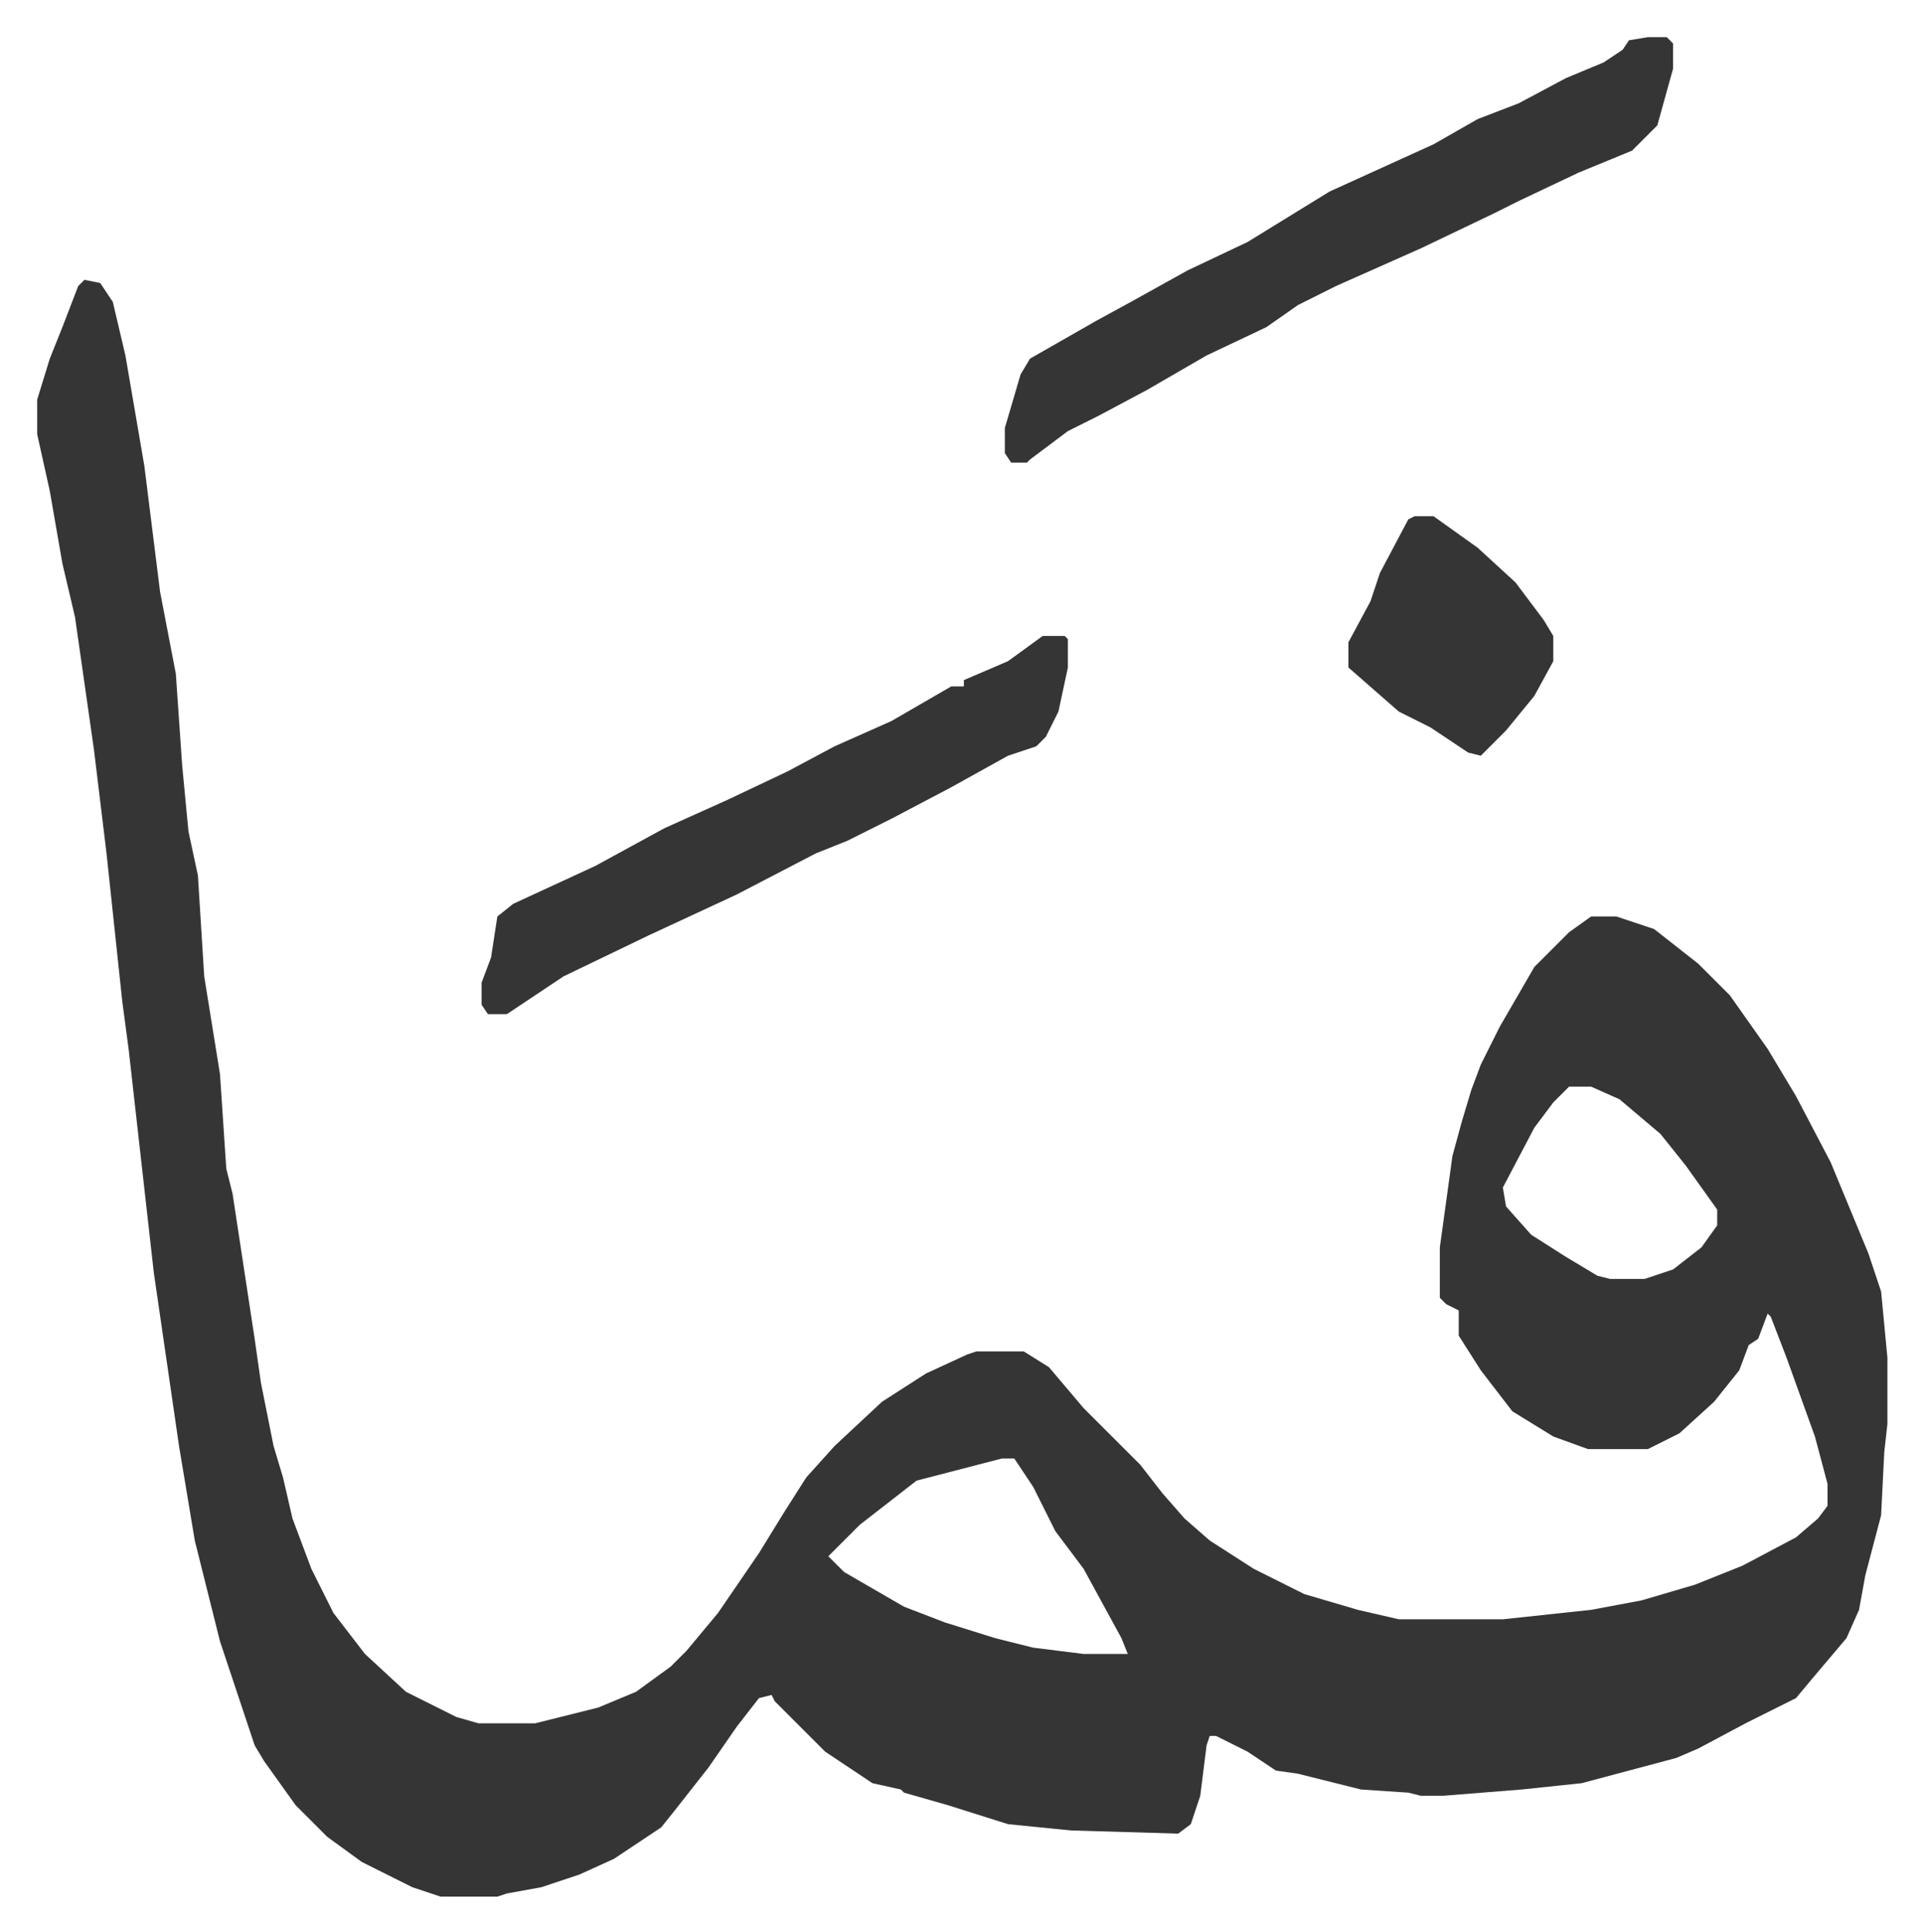
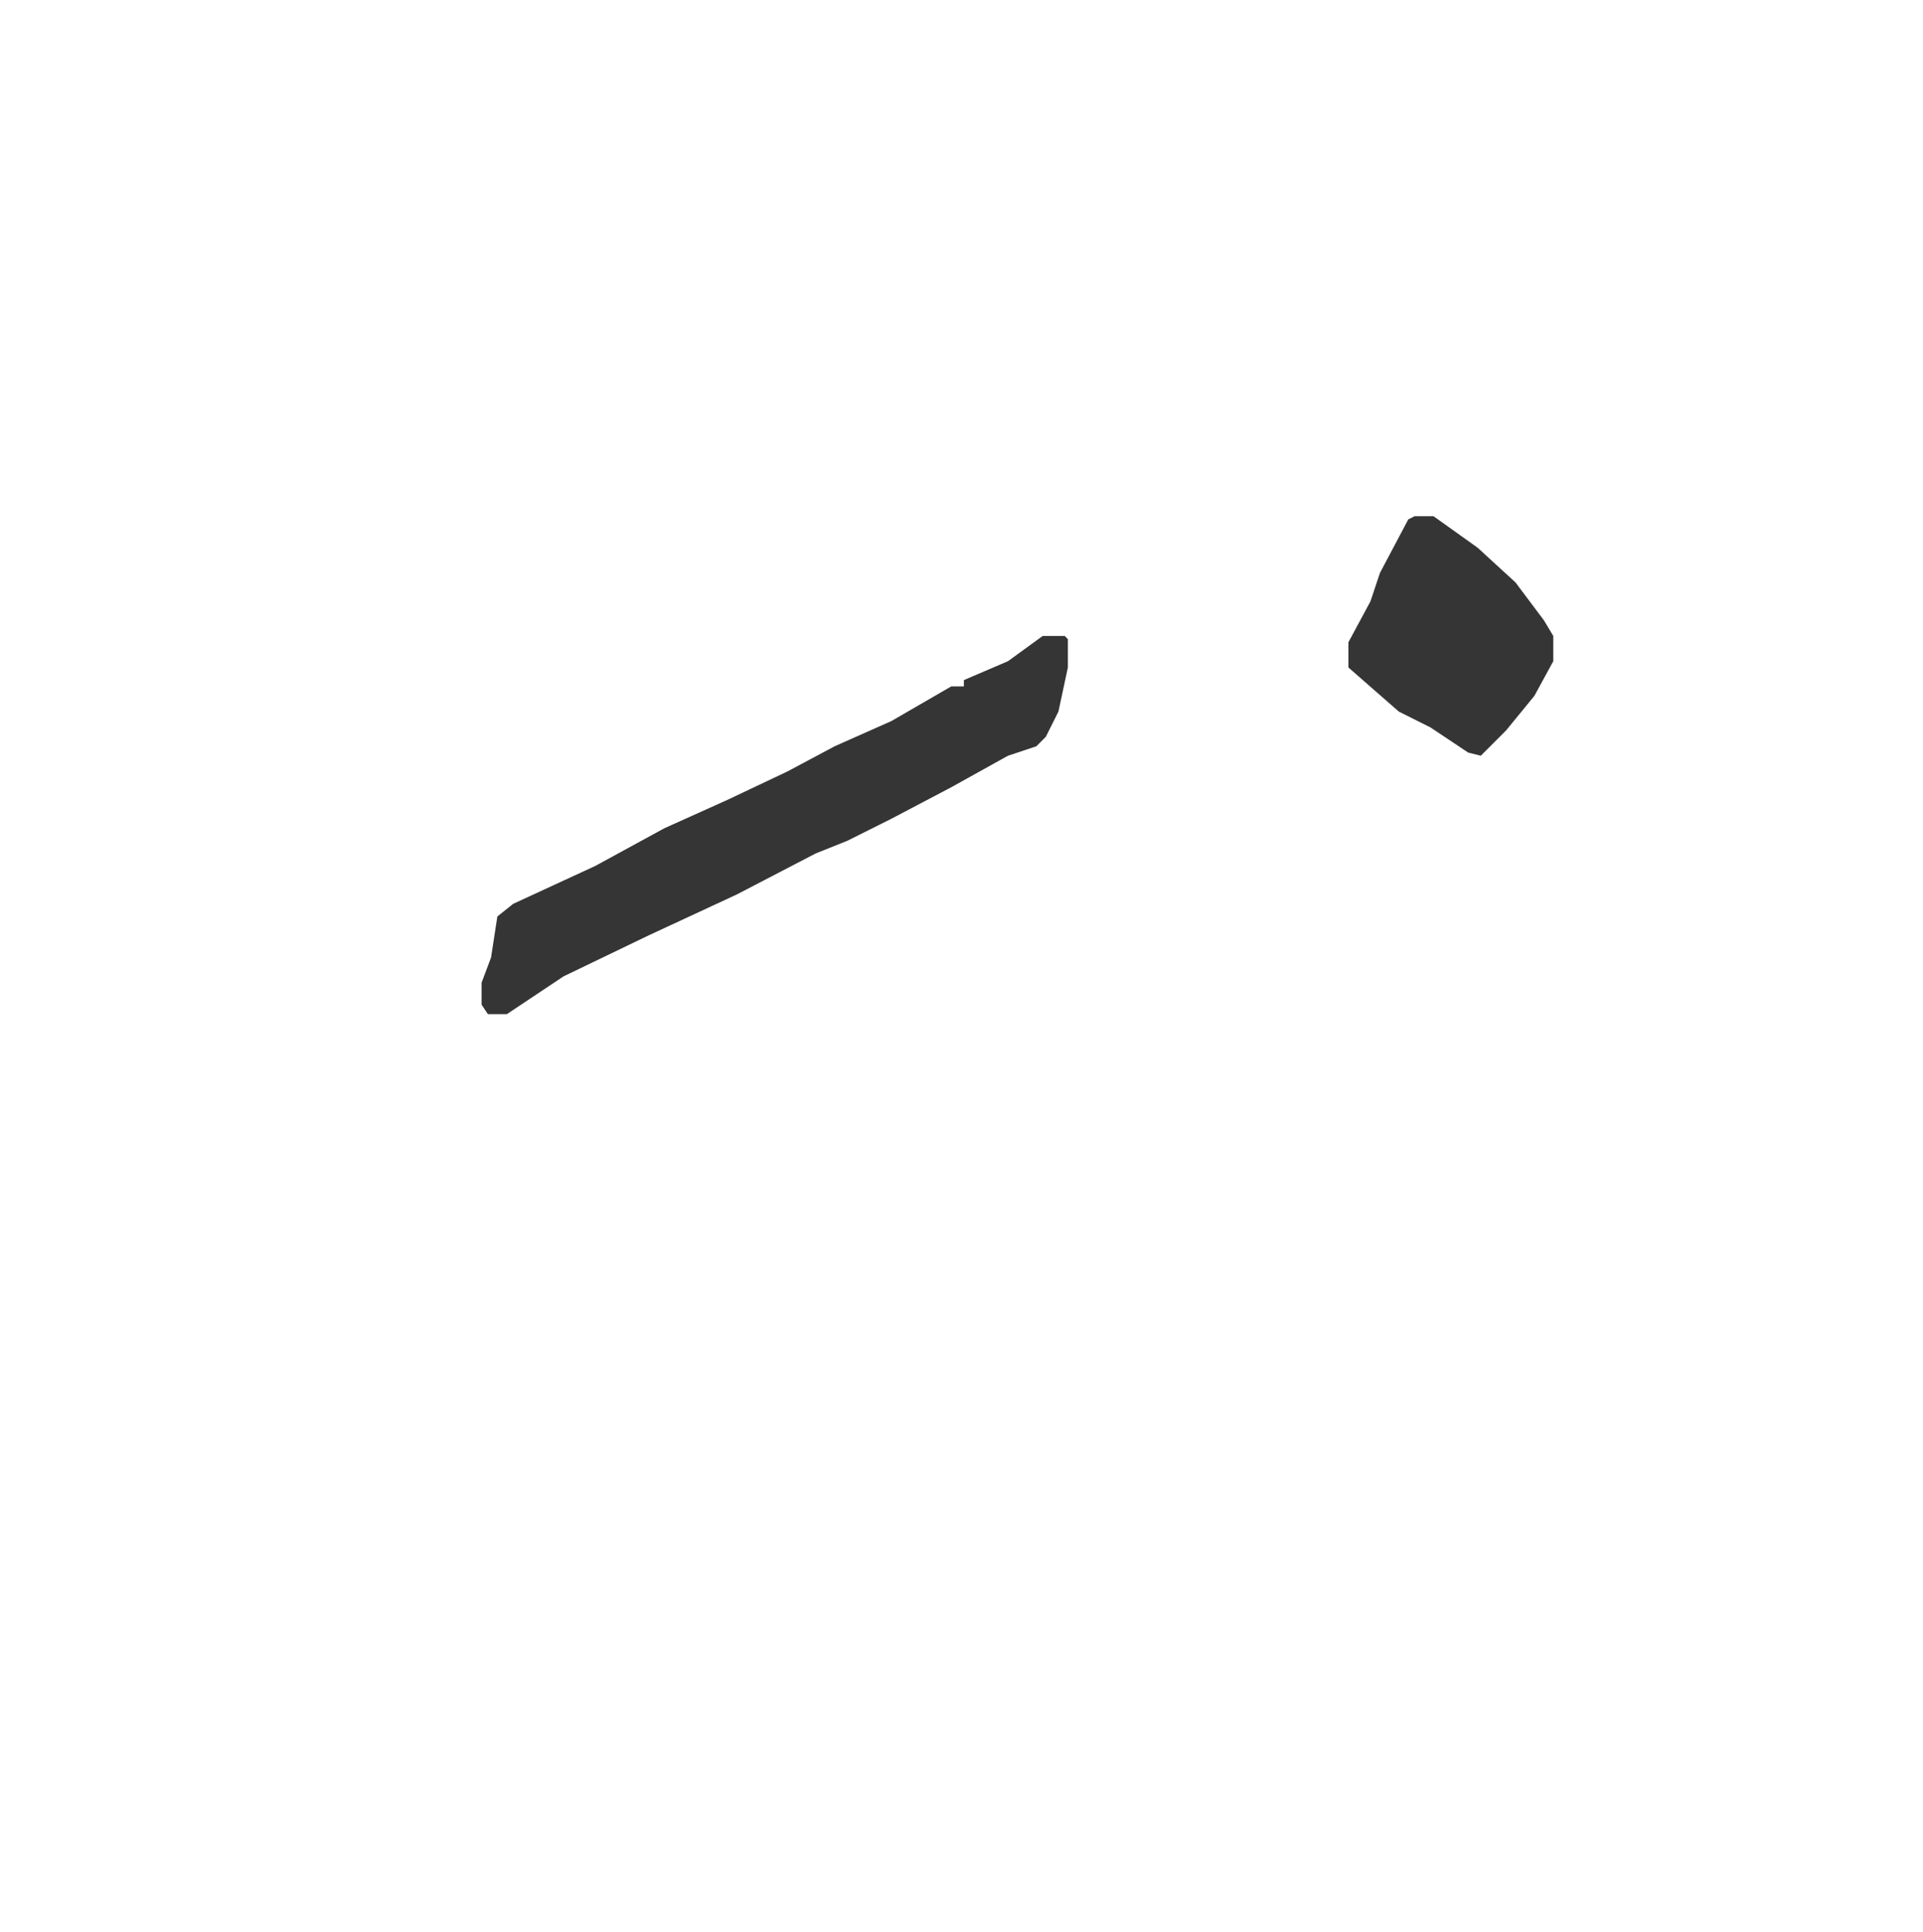
<svg xmlns="http://www.w3.org/2000/svg" role="img" viewBox="-11.79 410.21 610.08 613.08">
-   <path fill="#353535" id="rule_normal" d="M15 499l5 1 4 6 4 17 6 35 5 40 5 26 2 29 2 21 3 14 2 32 5 31 2 30 2 8 7 46 2 14 4 20 3 10 3 13 6 16 7 14 10 13 13 12 16 8 7 2h18l20-5 12-5 11-8 5-5 10-12 13-19 8-13 7-11 9-10 15-14 14-9 13-6 3-1h15l8 5 11 13 18 18 7 9 7 8 8 7 14 9 16 8 17 5 13 3h33l28-3 16-3 17-5 15-6 17-9 7-6 3-4v-7l-4-15-9-25-5-13-1-1-3 8-3 2-3 8-8 10-11 10-10 5h-19l-11-4-13-8-10-13-7-11v-8l-4-2-2-2v-16l4-29 3-11 3-10 3-8 6-12 11-19 11-11 7-5h8l12 4 14 11 10 10 12 17 9 15 11 21 12 29 4 12 2 21v21l-1 9-1 20-5 19-2 11-4 9-11 13-5 6-16 8-15 8-7 3-30 8-19 2-25 2h-7l-4-1-15-1-20-5-7-1-9-6-10-5h-2l-1 3-2 16-3 9-4 3-34-1-20-2-19-6-14-4-1-1-9-2-15-10-16-16-1-2-4 1-7 9-9 13-11 14-4 5-6 4-9 6-11 5-12 4-11 2-3 1h-18l-9-3-16-8-11-8-10-10-10-14-3-5-11-33-8-32-5-30-8-55-8-71-2-15-5-47-4-33-6-42-4-17-4-23-4-18v-11l4-13 4-10 5-13zm471 256l-5 5-6 8-10 19 1 6 8 9 11 7 10 6 4 1h11l9-3 9-7 5-7v-5l-10-14-8-10-13-11-9-4zM306 873l-27 7-18 14-10 10 5 5 19 11 13 5 16 5 12 3 16 2h14l-2-5-12-22-9-12-7-14-6-9zm205-451h6l2 2v8l-5 18-8 8-17 7-19 9-8 4-23 11-27 12-12 6-10 7-19 9-19 11-15 8-10 5-12 9-1 1h-5l-2-3v-8l5-17 3-5 21-12 11-6 18-10 19-9 26-16 33-15 14-8 13-5 15-8 12-5 6-4 2-3z" />
  <path fill="#353535" id="rule_normal" d="M319 612h7l1 1v9l-3 14-4 8-3 3-9 3-18 10-19 10-14 7-10 4-25 13-28 13-27 13-12 8-6 4h-6l-2-3v-7l3-8 2-13 5-4 26-12 22-12 20-9 19-9 15-8 18-8 19-11h4v-2l14-6zm118-38h6l14 10 12 11 9 12 3 5v8l-6 11-9 11-8 8-4-1-12-8-10-5-8-7-8-7v-8l7-13 3-9 9-17z" />
</svg>